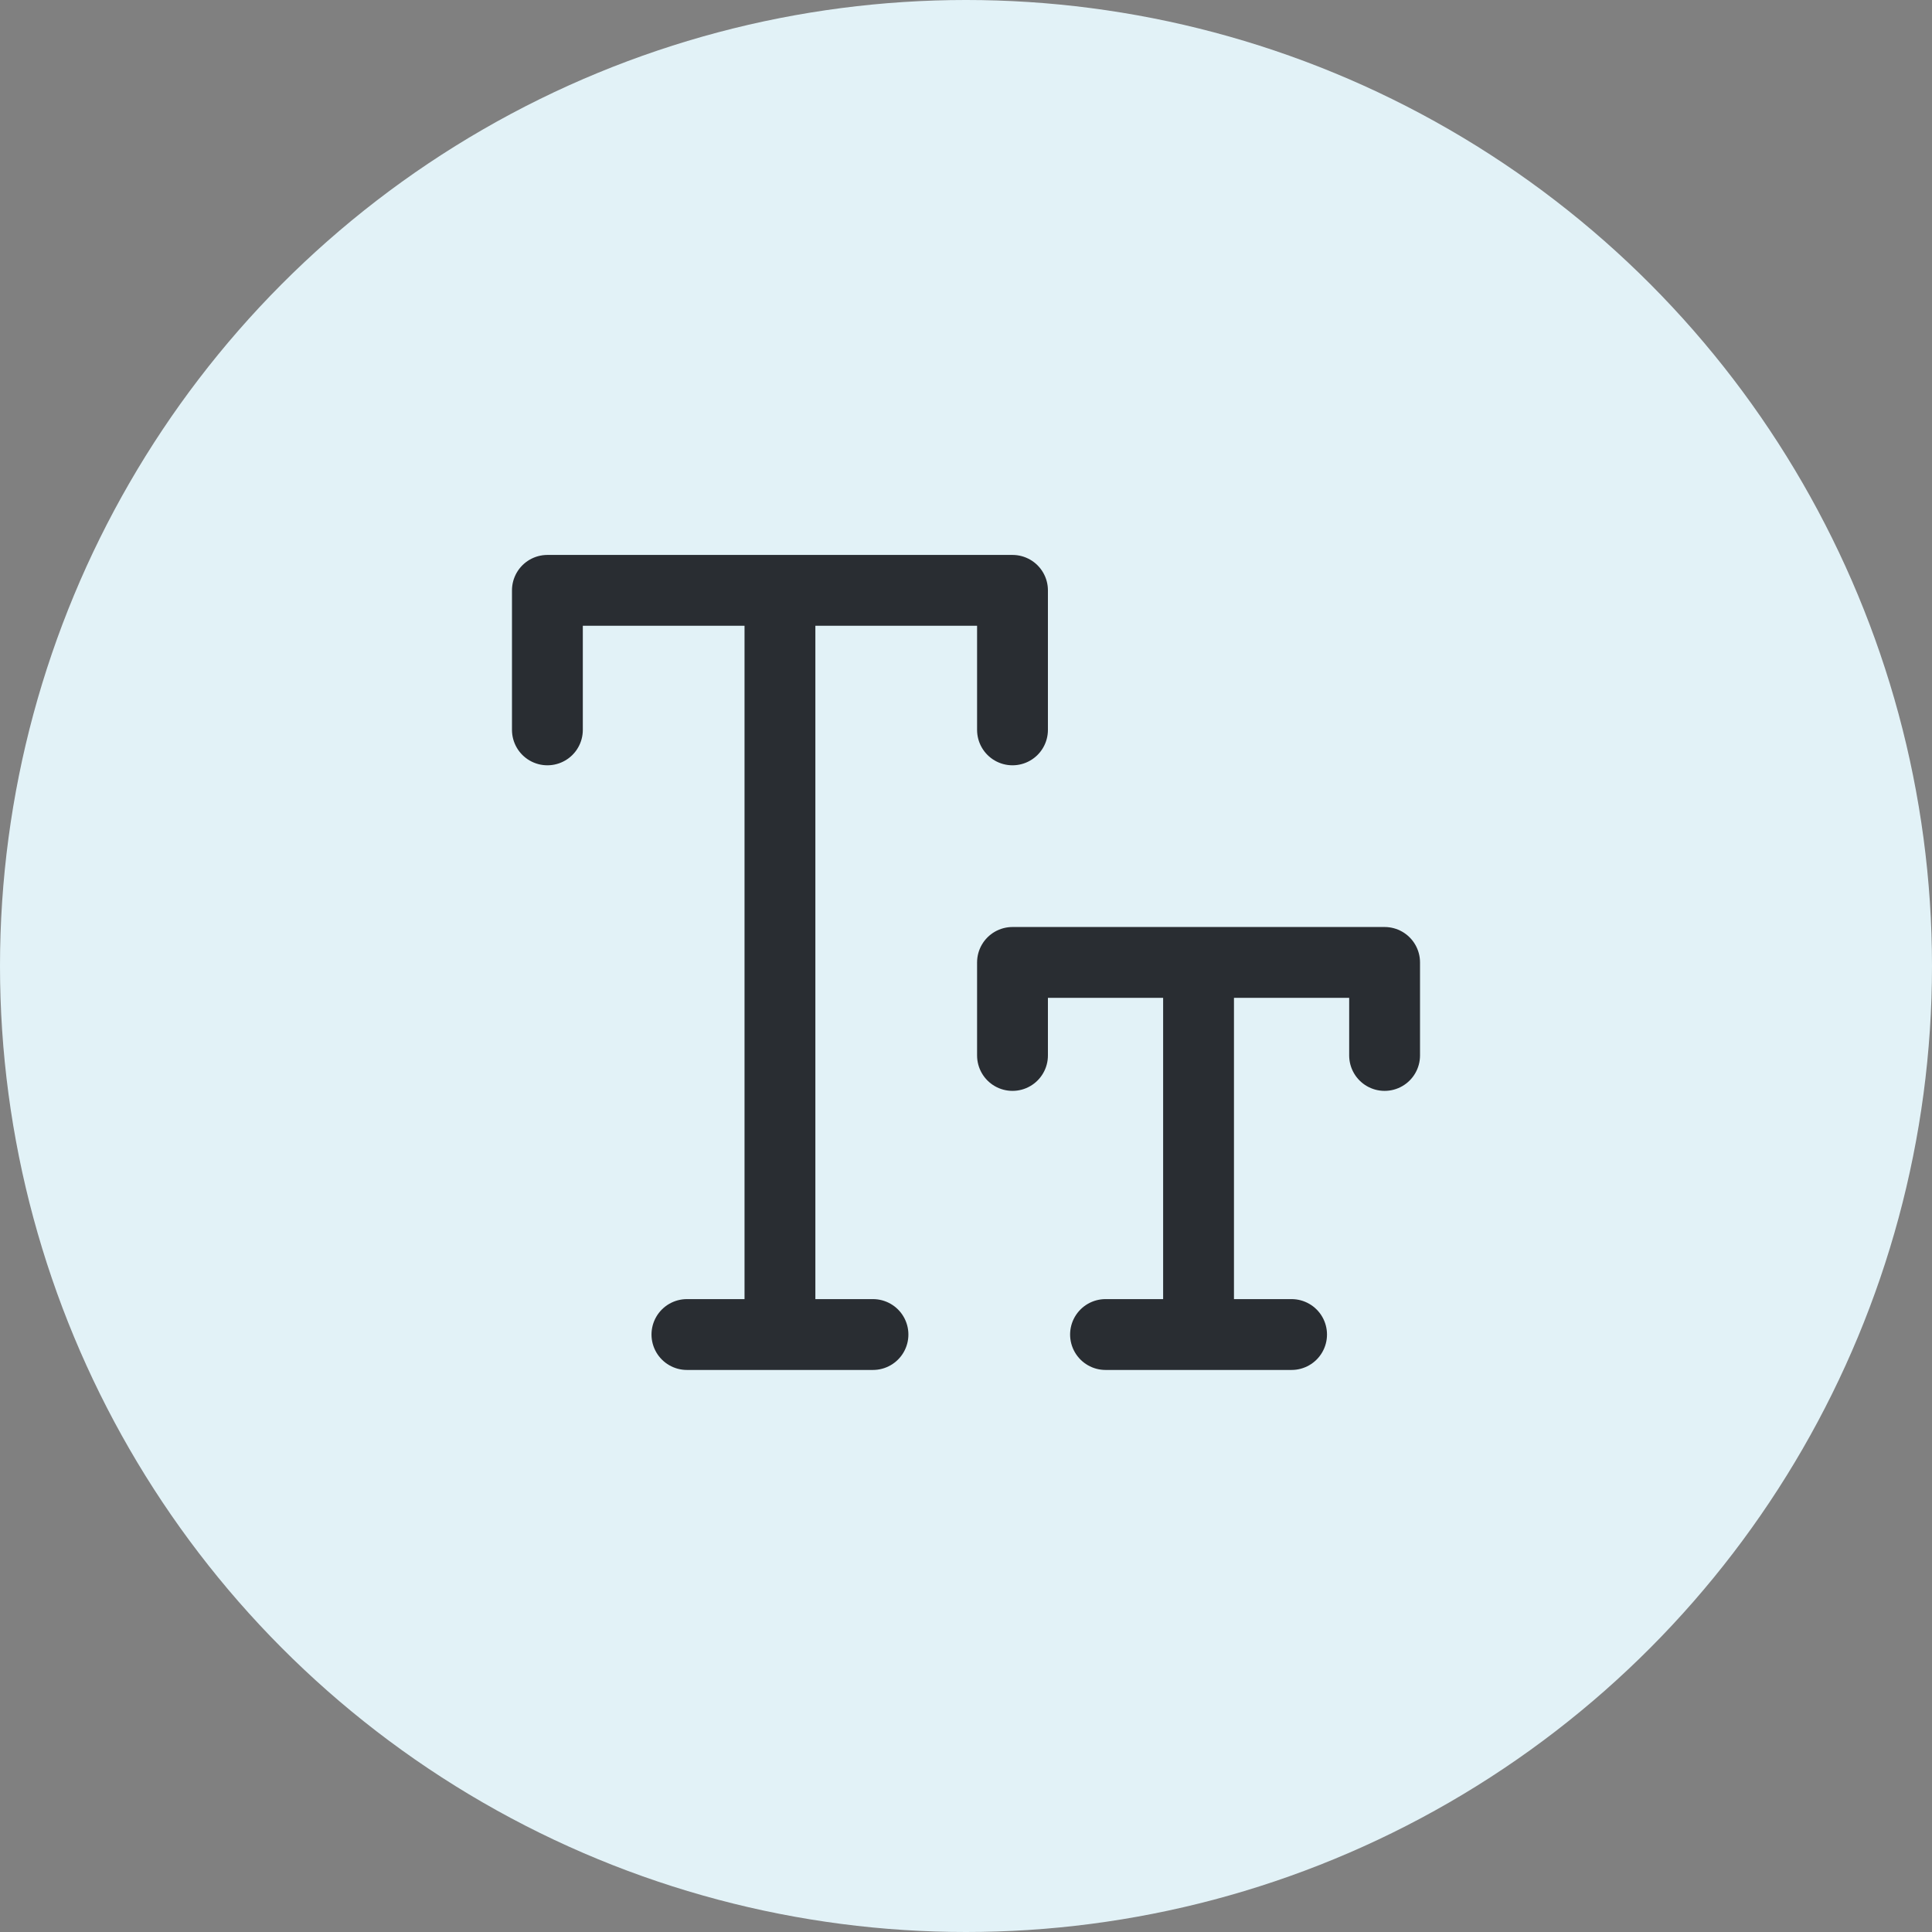
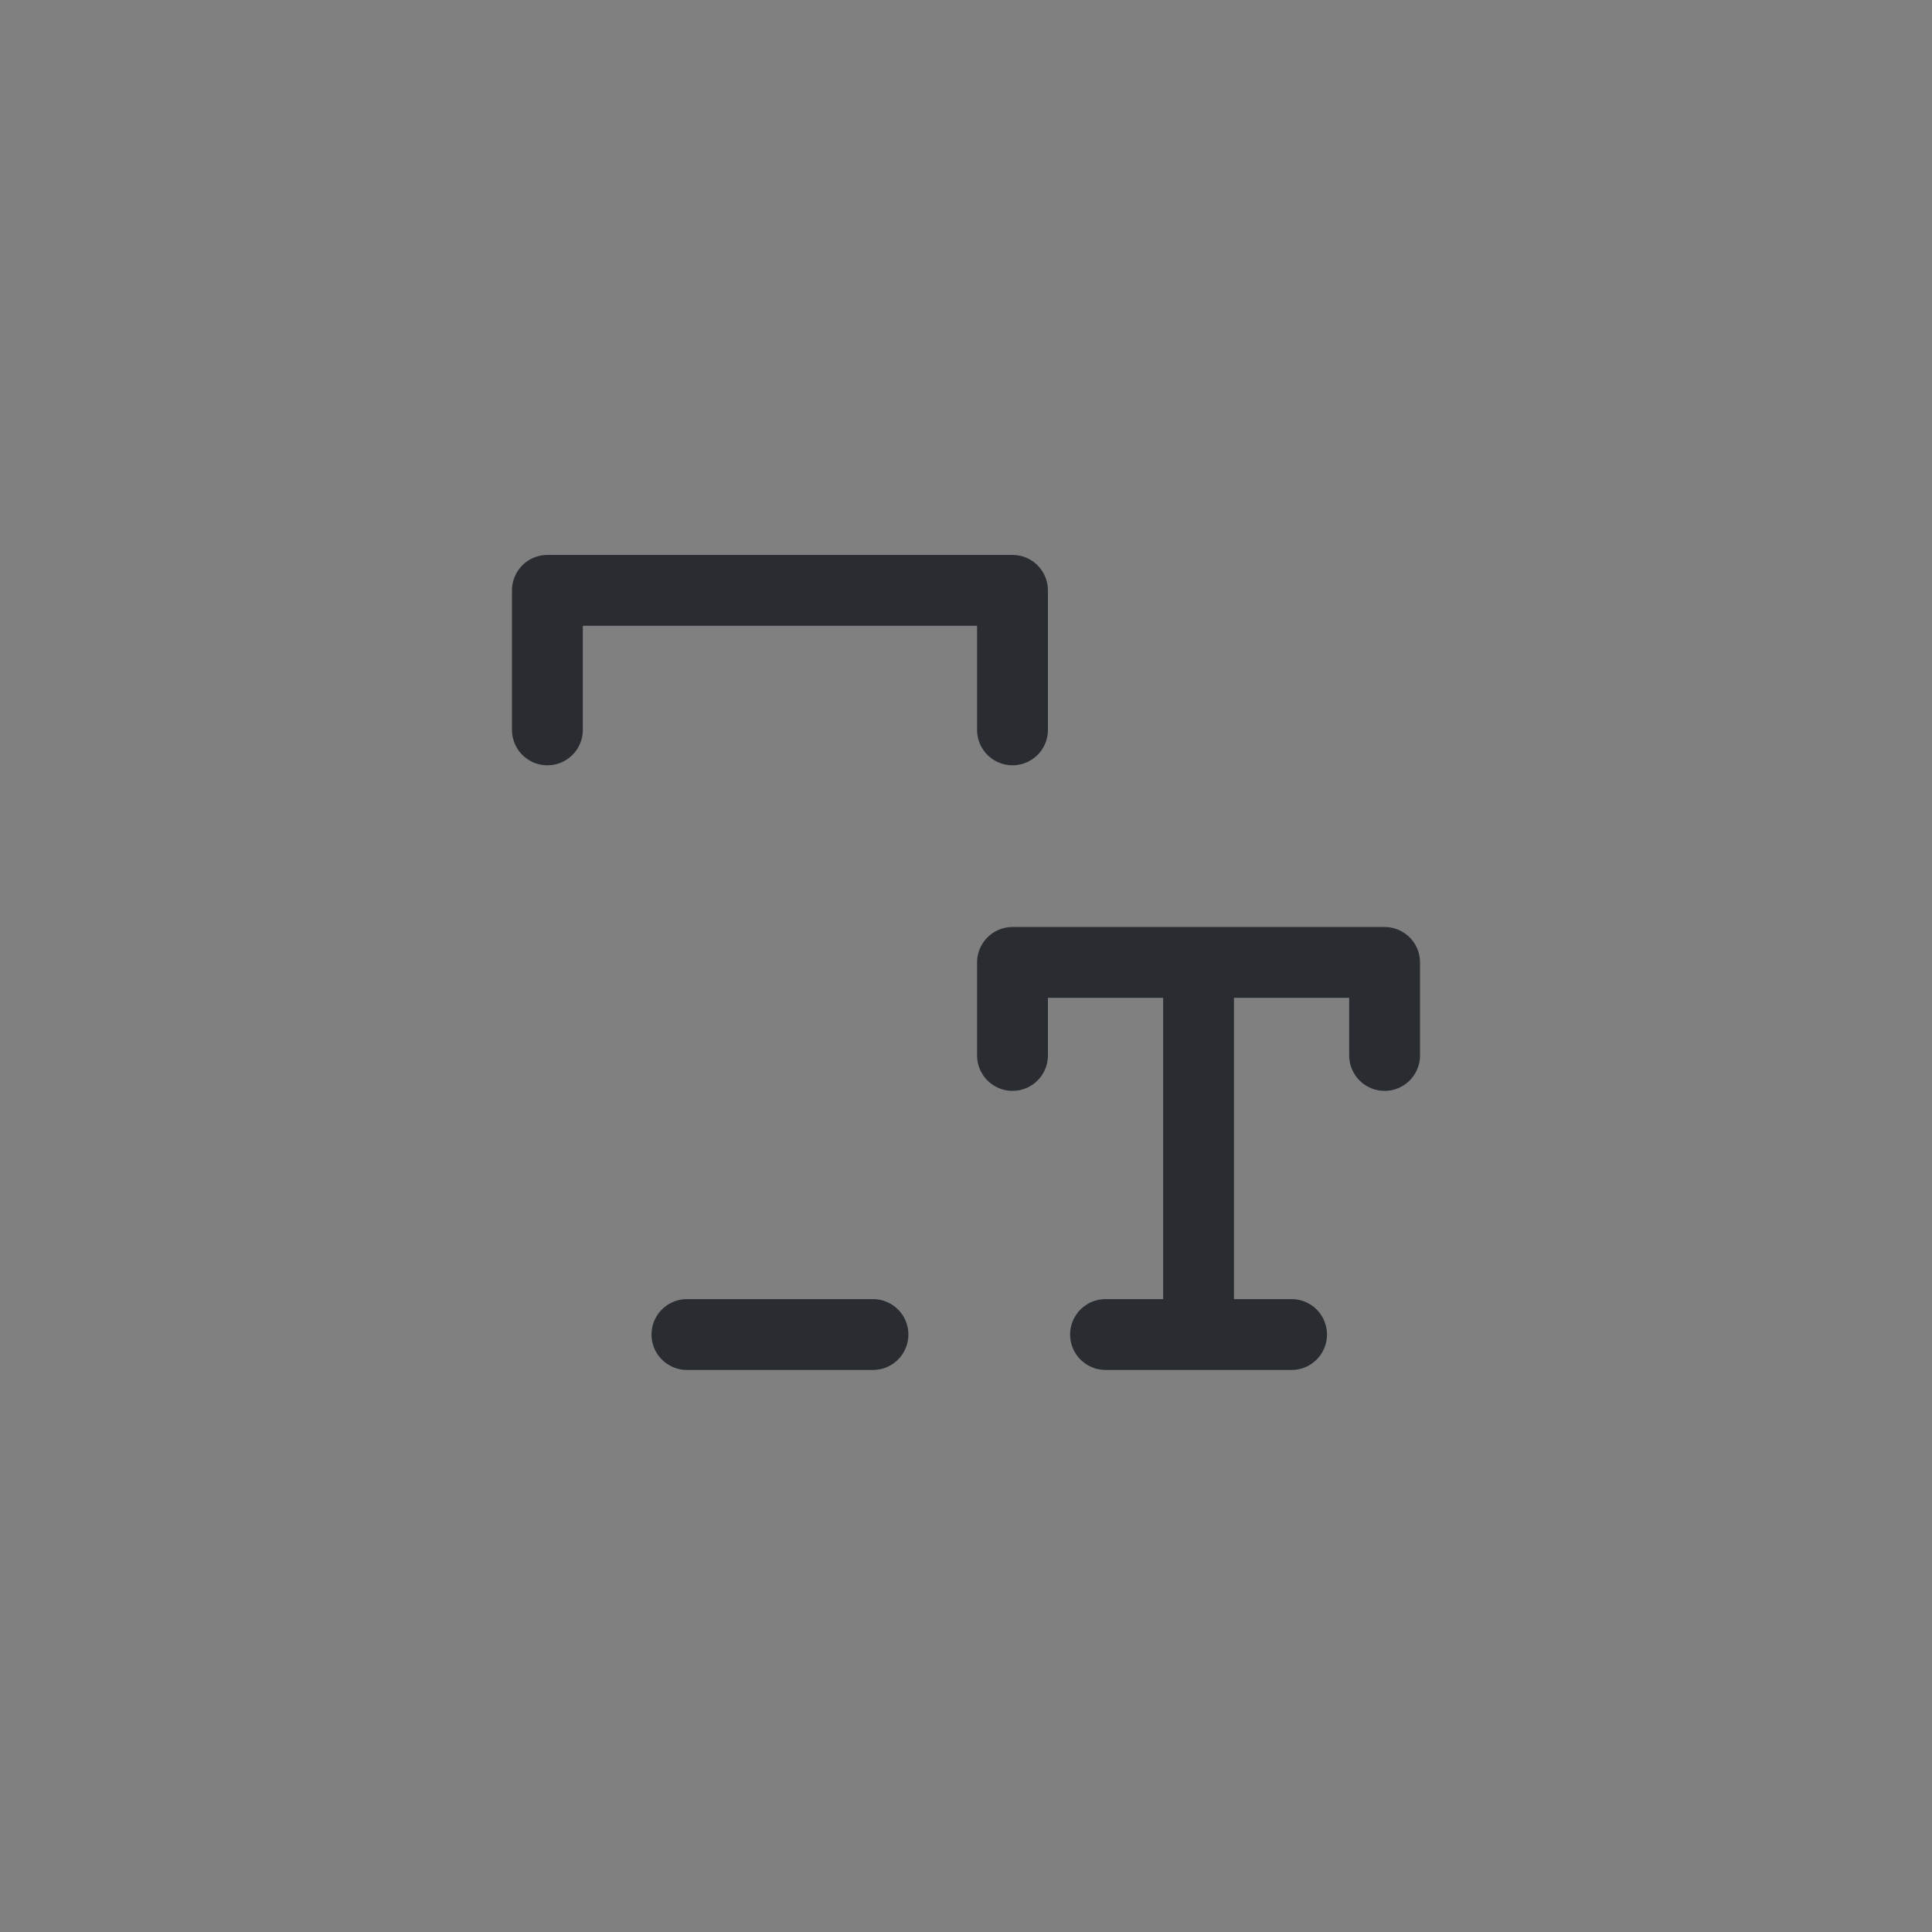
<svg xmlns="http://www.w3.org/2000/svg" width="60" height="60" viewBox="0 0 60 60" fill="none">
  <rect x="0" y="0" width="60" height="60" fill="#808080" stroke="none" />
-   <circle cx="30" cy="30" r="30" fill="#E2F2F7" />
-   <path d="M24.222 18.334V41.445M37.222 29.889V41.445M21.333 41.445H27.111M34.333 41.445H40.111M31.444 22.667V18.334H17V22.667M43 32.778V29.889H31.444V32.778" stroke="#292D32" stroke-width="2.2" stroke-linecap="round" stroke-linejoin="round" />
+   <path d="M24.222 18.334M37.222 29.889V41.445M21.333 41.445H27.111M34.333 41.445H40.111M31.444 22.667V18.334H17V22.667M43 32.778V29.889H31.444V32.778" stroke="#292D32" stroke-width="2.2" stroke-linecap="round" stroke-linejoin="round" />
</svg>